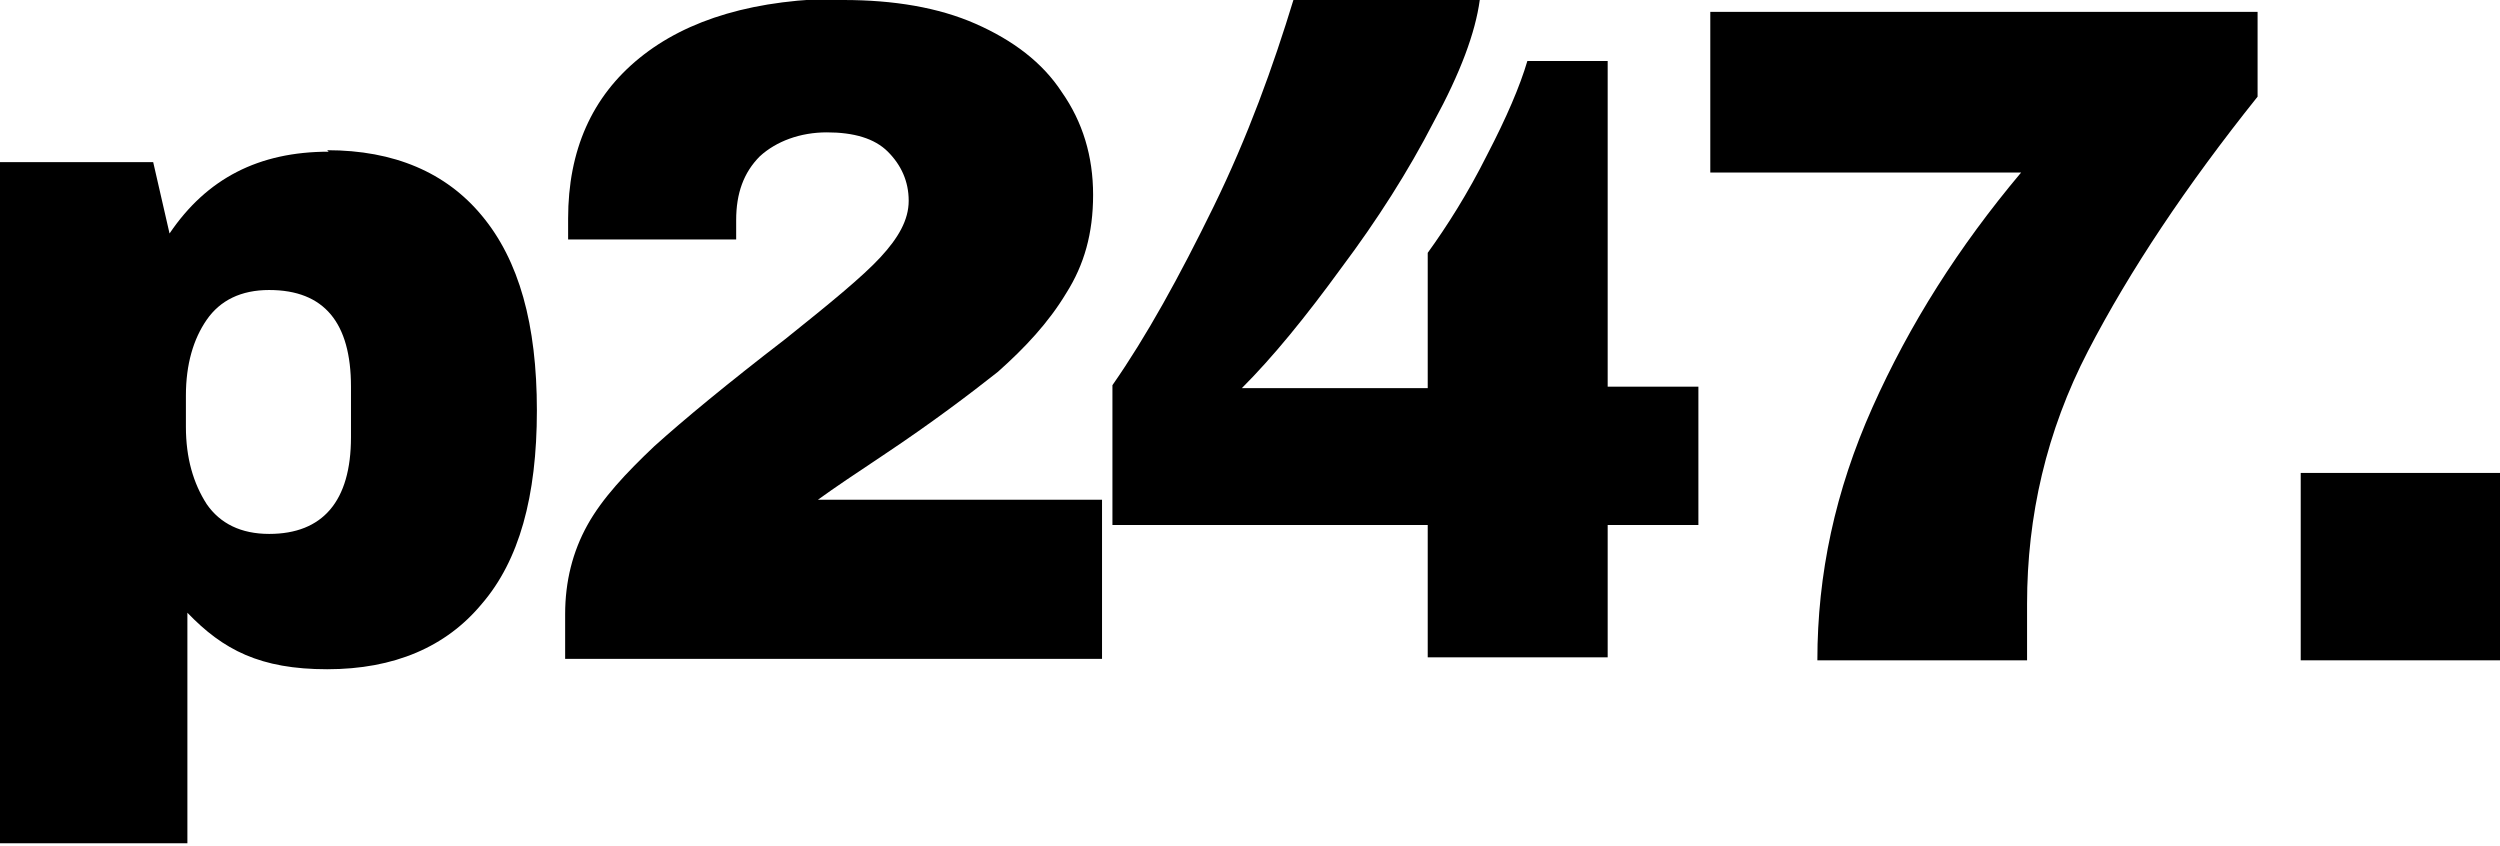
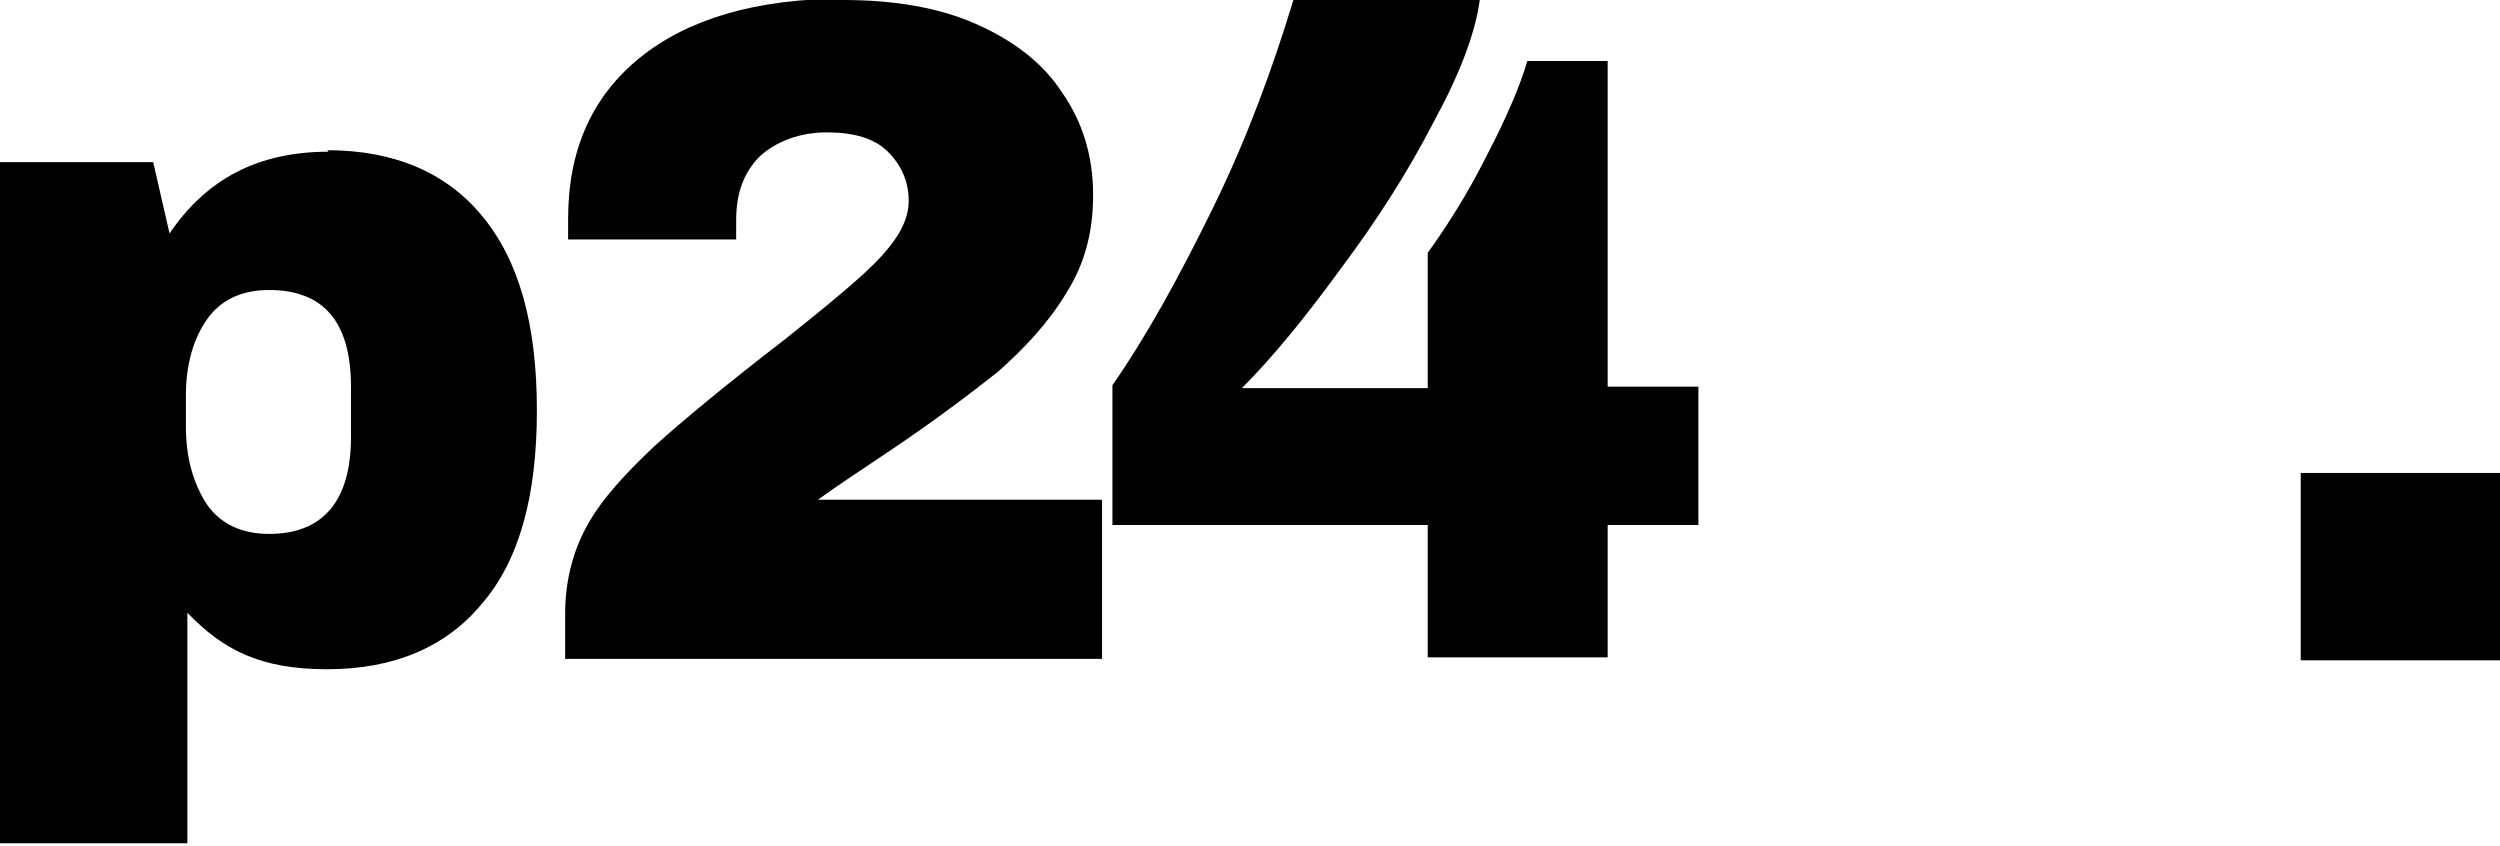
<svg xmlns="http://www.w3.org/2000/svg" version="1.1" viewBox="0 0 168.1 56.9">
  <g>
    <g id="Layer_1">
      <path d="M22,10.1c4.5,0,8,1.5,10.4,4.4,2.5,3,3.7,7.3,3.7,13.1s-1.2,10.1-3.7,13c-2.4,2.9-5.9,4.4-10.4,4.4s-7-1.3-9.4-3.8v15.5H0V10.9h10.3l1.1,4.8c2.5-3.7,6-5.5,10.7-5.5ZM18.1,19.5c-1.9,0-3.3.7-4.2,2-.9,1.3-1.4,3-1.4,5.1v2.1c0,2.1.5,3.8,1.4,5.2.9,1.3,2.3,2,4.2,2,3.6,0,5.5-2.2,5.5-6.5v-3.4c0-4.3-1.8-6.5-5.5-6.5Z" />
      <path d="M56.7,0c3.4,0,6.4.5,8.9,1.6,2.5,1.1,4.5,2.6,5.8,4.6,1.4,2,2.1,4.3,2.1,6.9s-.6,4.7-1.8,6.6c-1.2,2-2.8,3.7-4.6,5.3-1.9,1.5-4.4,3.4-7.7,5.6-1.8,1.2-3.3,2.2-4.4,3h19.1v10.7h-36.1v-3c0-2.2.5-4.2,1.5-6,1-1.8,2.6-3.5,4.5-5.3,2-1.8,4.9-4.2,8.8-7.2,3-2.4,5.2-4.2,6.4-5.5,1.2-1.3,1.9-2.5,1.9-3.8s-.5-2.4-1.4-3.3c-.9-.9-2.3-1.3-4.1-1.3s-3.4.6-4.5,1.6c-1.1,1.1-1.6,2.5-1.6,4.3v1.3h-11.3c0-.3,0-.8,0-1.4,0-4.6,1.6-8.2,4.8-10.8,3.2-2.6,7.8-4,13.9-4Z" />
      <path d="M99.5,0c-.3,2.2-1.3,4.9-3.1,8.2-1.7,3.3-3.8,6.6-6.2,9.8-2.4,3.3-4.6,6-6.7,8.1h12.5v-9.1c1.3-1.8,2.7-4,4-6.6,1.3-2.5,2.2-4.6,2.7-6.3h5.4v21.9h6.1v9.3h-6.1v8.9h-12.1v-8.9h-21.2v-9.4c2.3-3.3,4.5-7.3,6.8-12,2.3-4.7,4-9.4,5.4-14h12.4Z" />
-       <path d="M151.8,6.5c-4.8,6-8.6,11.7-11.4,17.1-2.8,5.4-4.1,11.1-4.1,17v3.8h-14.1c0-5.8,1.2-11.4,3.7-17,2.5-5.6,5.8-10.8,10-15.8h-20.9V.8h36.8v5.8Z" />
      <path d="M154.7,44.4v-12.6h13.4v12.6h-13.4Z" />
    </g>
  </g>
</svg>